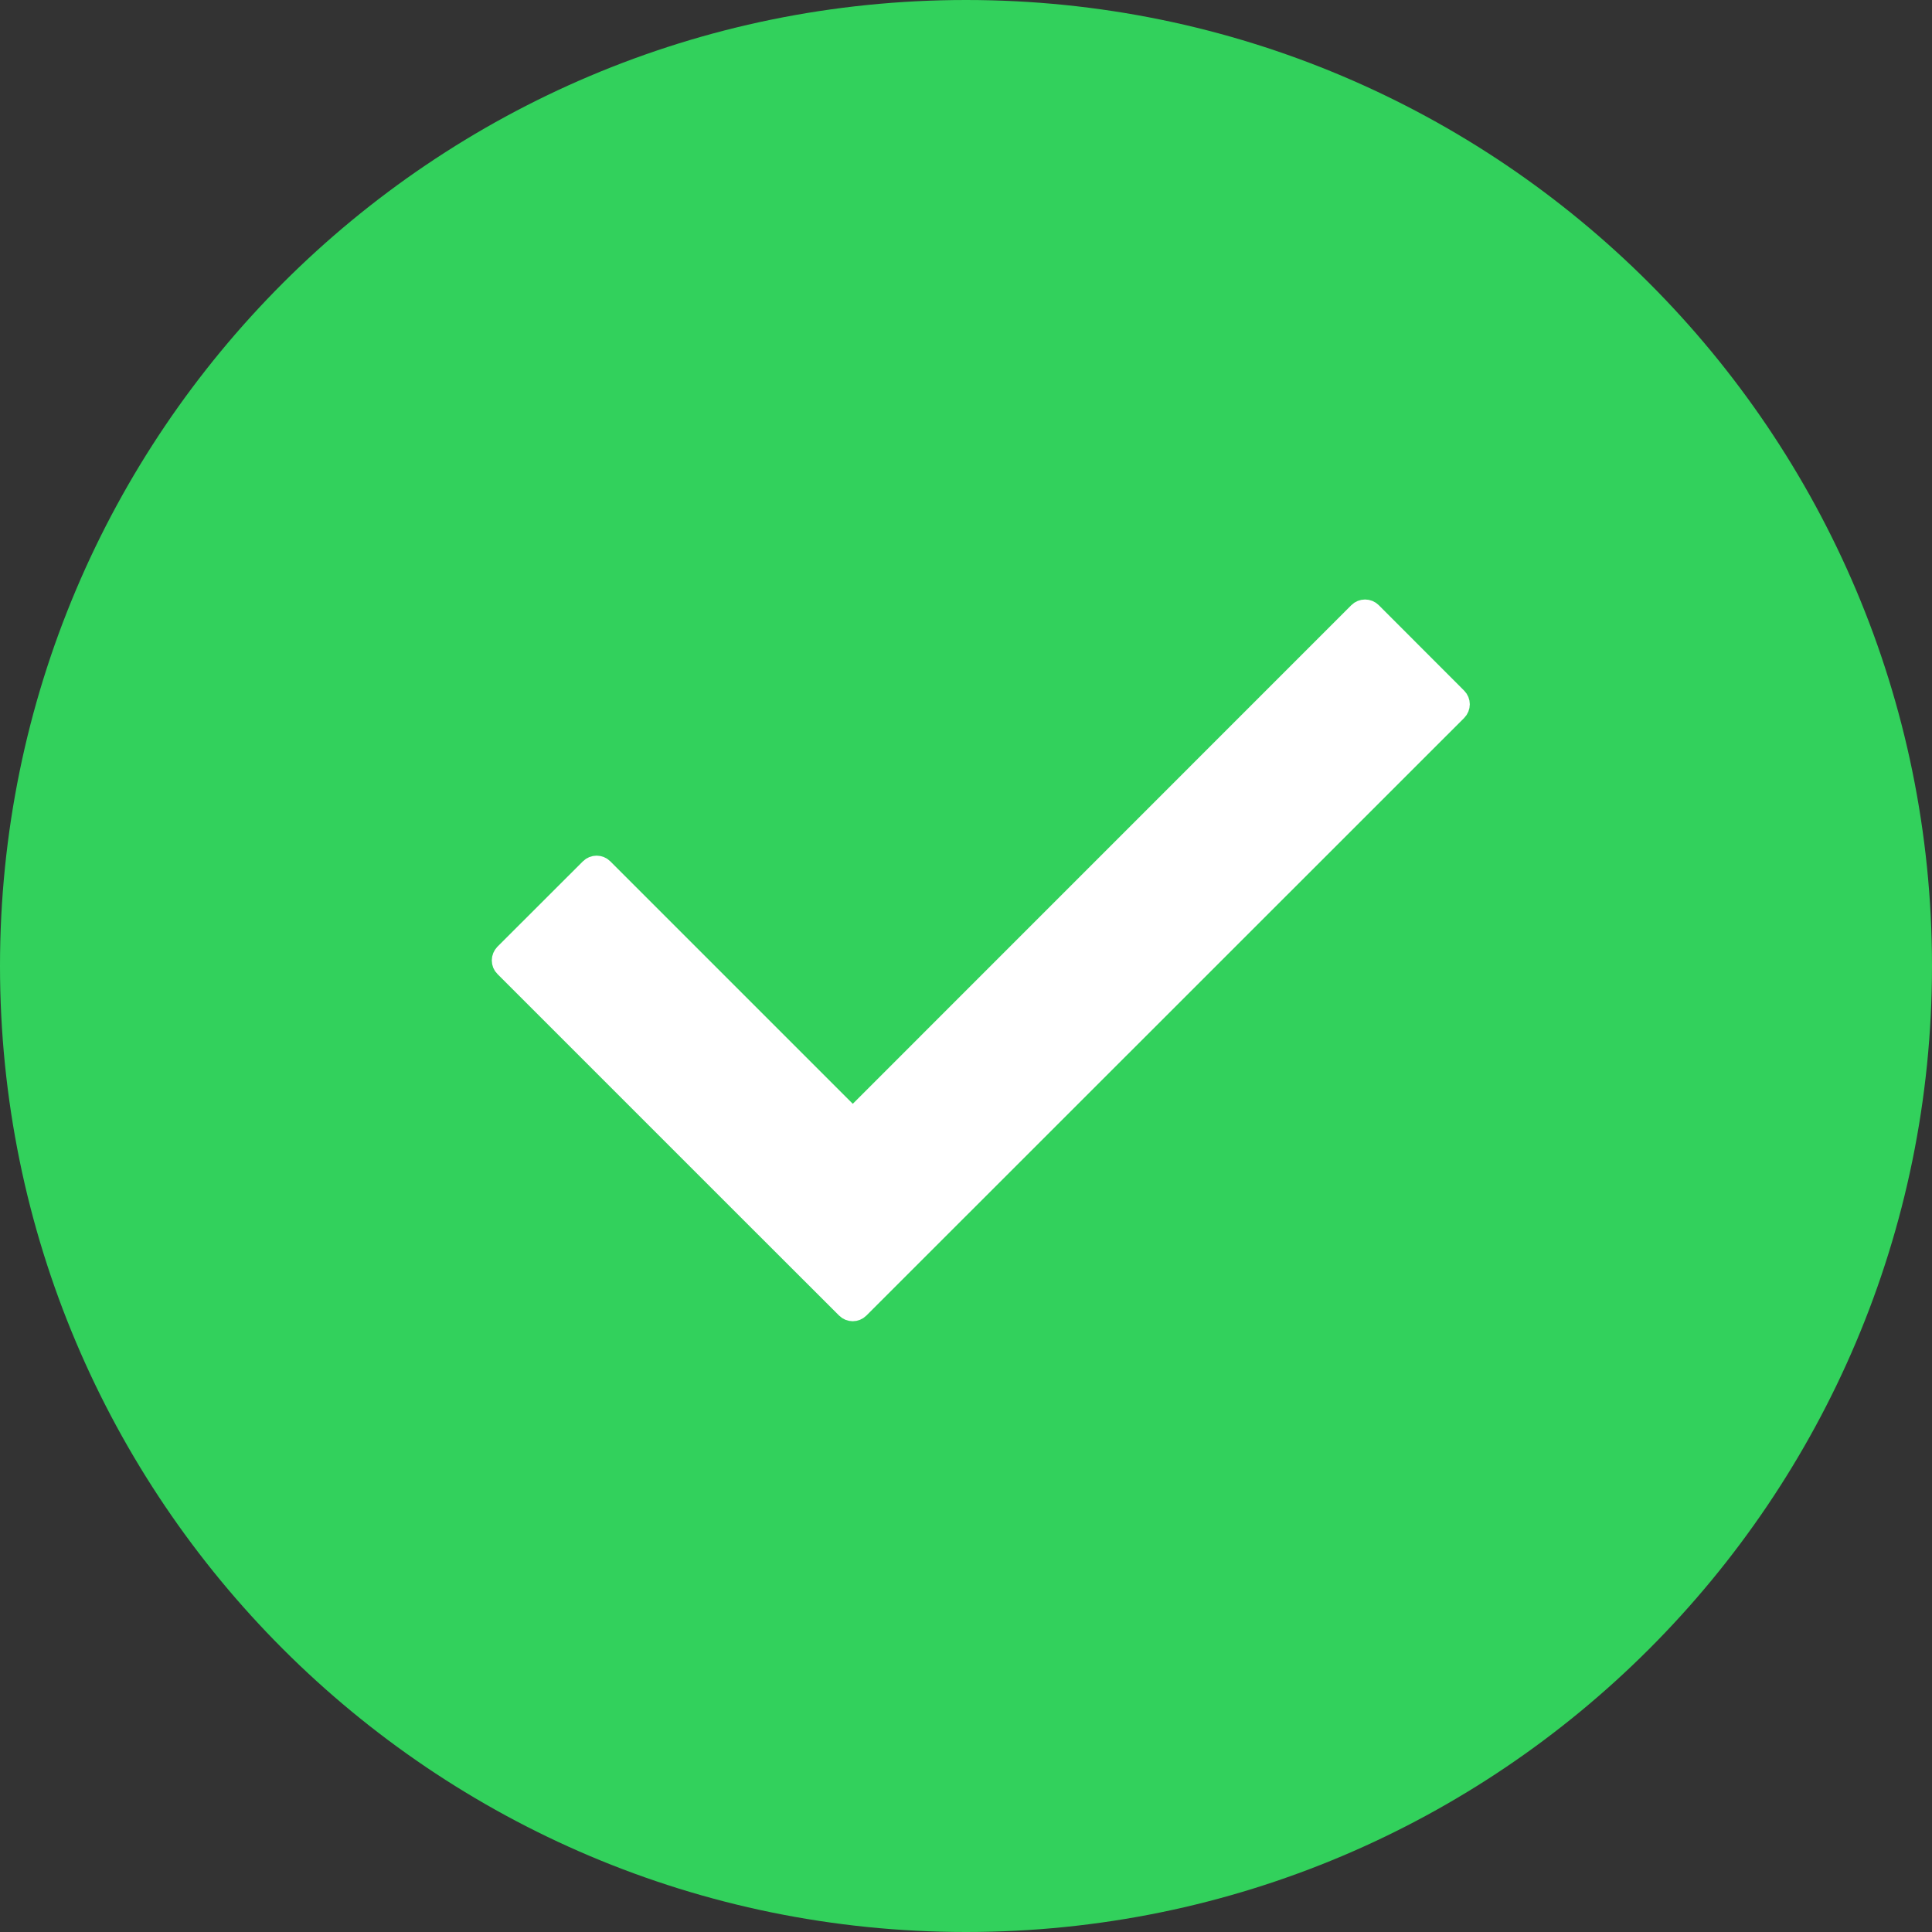
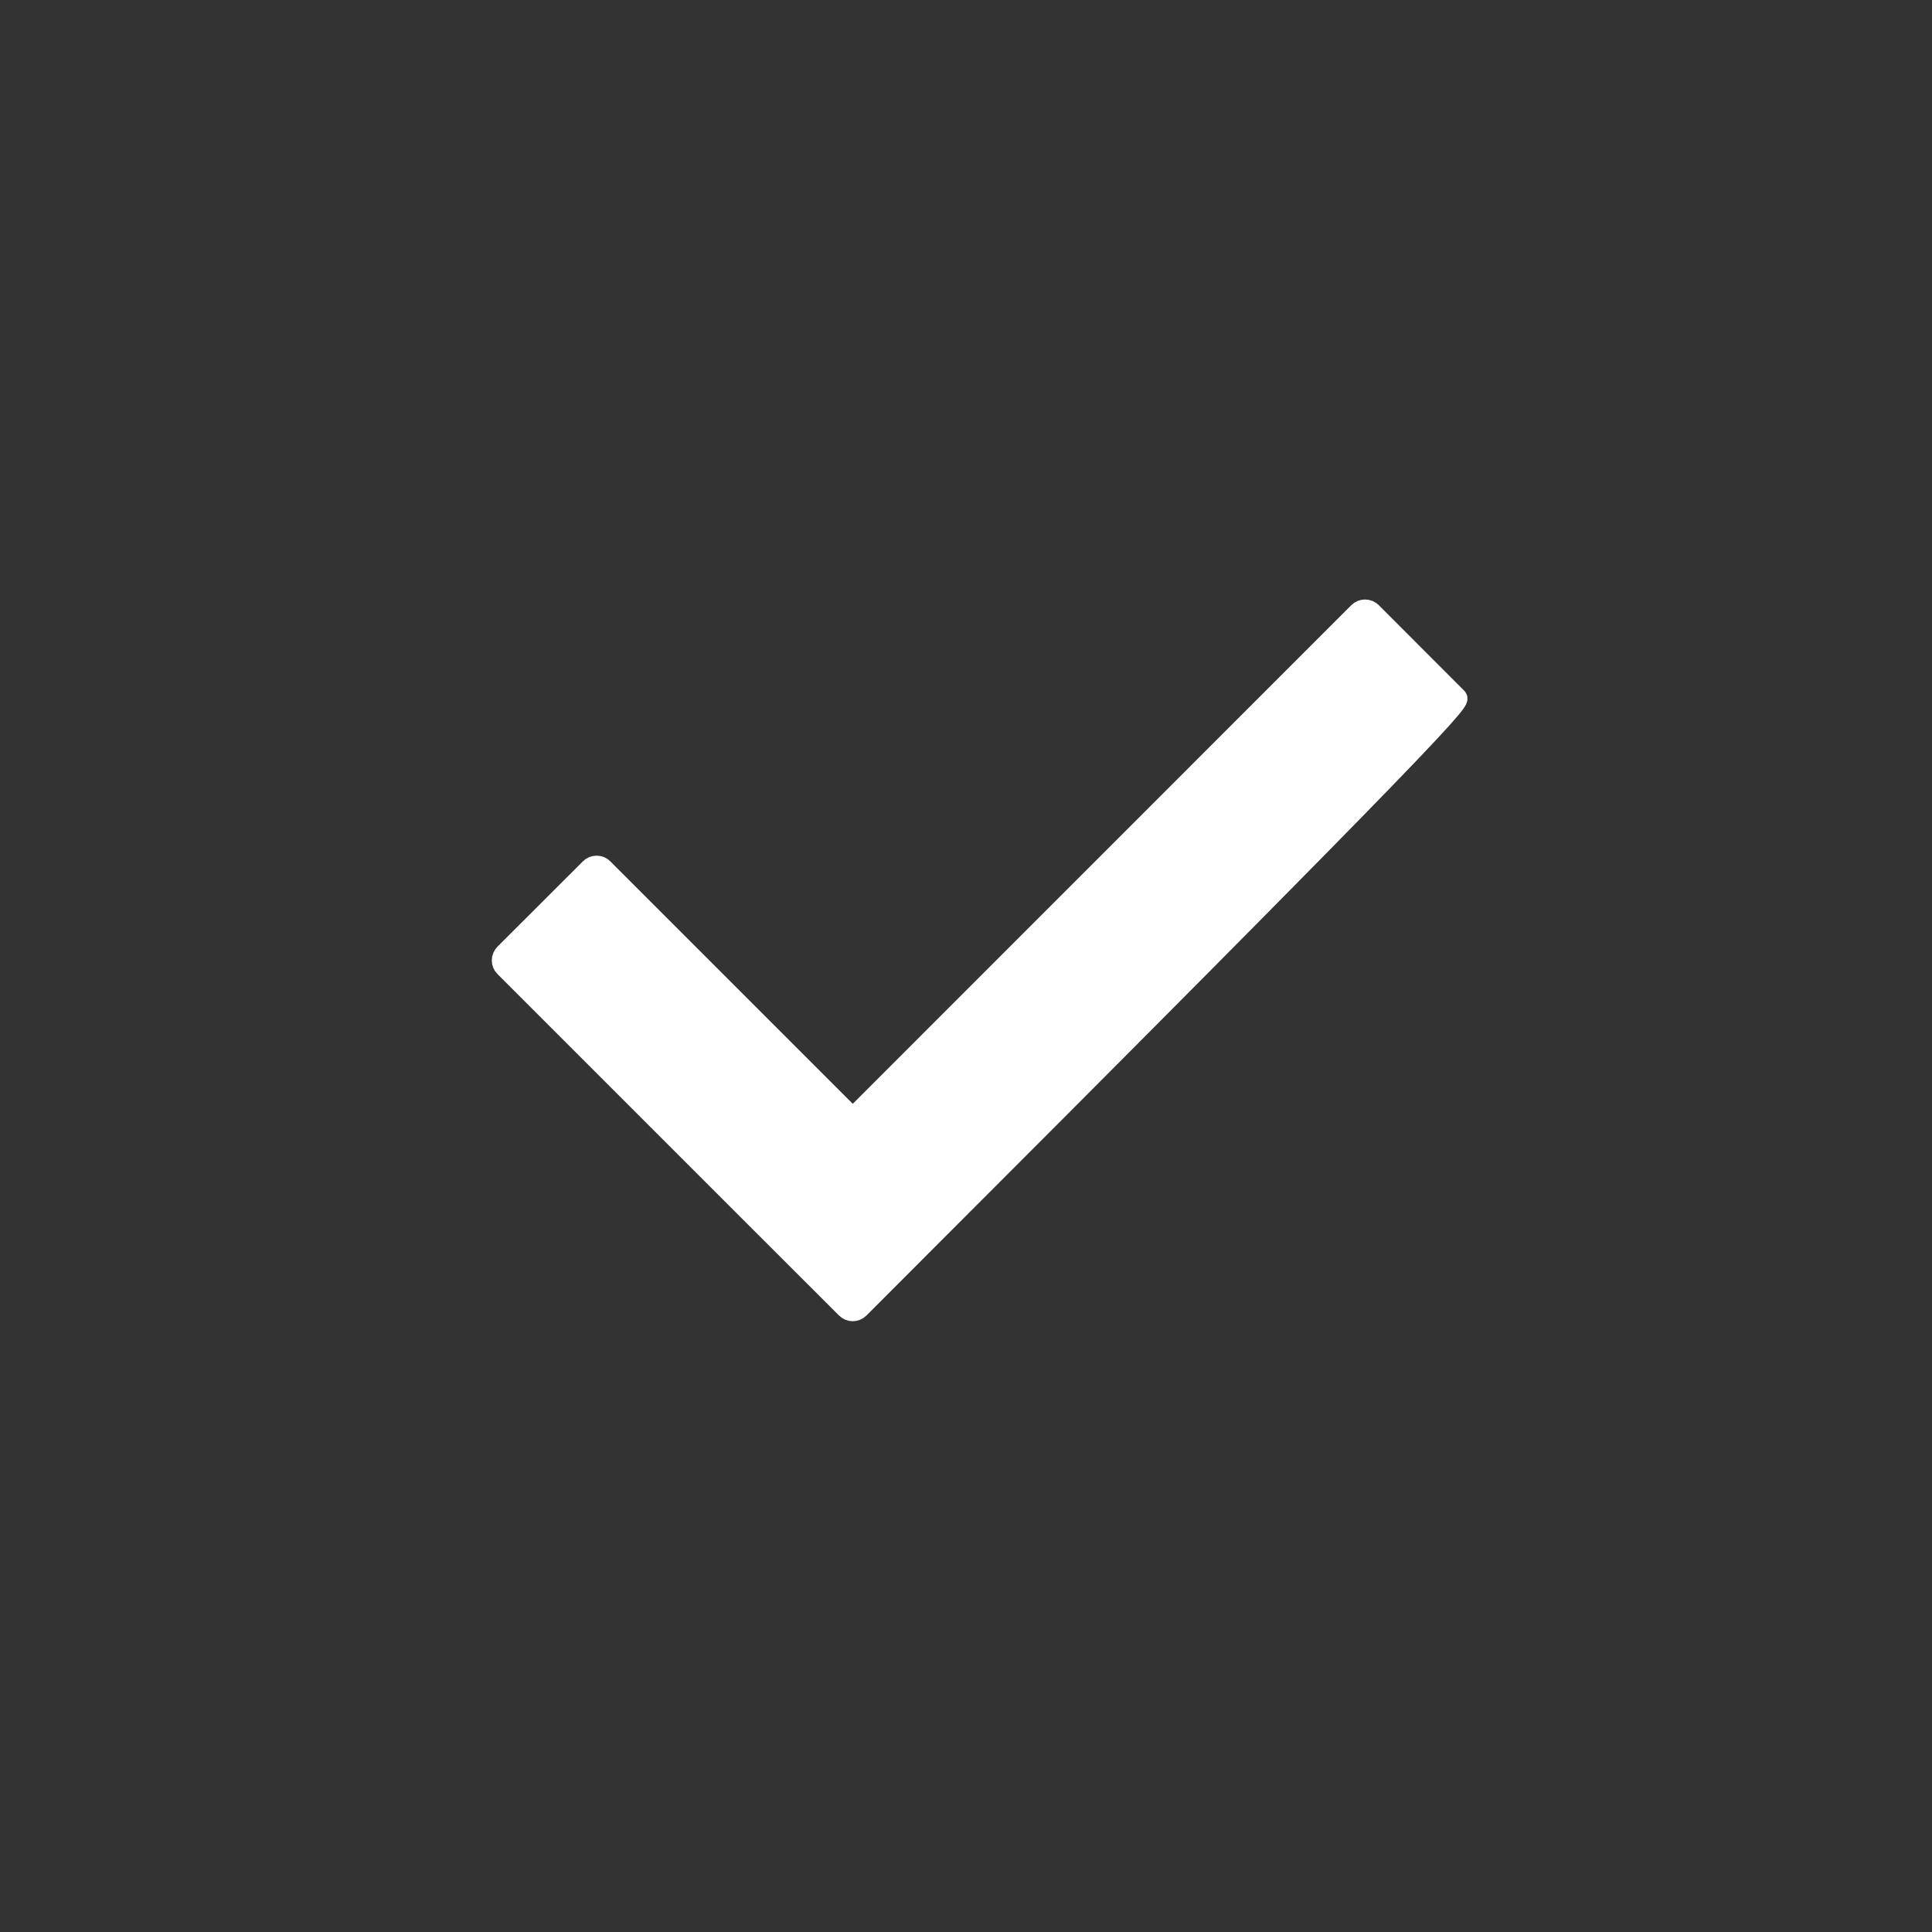
<svg xmlns="http://www.w3.org/2000/svg" width="20" height="20" viewBox="0 0 20 20" fill="none">
  <rect x="0" y="0" width="20" height="20" fill="#333333" stroke="none" />
-   <path d="M10 0C4.478 0 0 4.478 0 10C0 15.523 4.478 20 10 20C15.523 20 20 15.523 20 10C20 4.478 15.523 0 10 0Z" fill="#32D15C" />
-   <path d="M7.872 12.664L7.872 12.664L8.757 13.548C8.796 13.587 8.859 13.587 8.898 13.548L15.086 7.362C15.125 7.322 15.125 7.259 15.086 7.22L14.202 6.335C14.183 6.316 14.158 6.306 14.131 6.306C14.104 6.306 14.079 6.316 14.06 6.335L8.828 11.568L6.247 8.987C6.208 8.948 6.144 8.948 6.105 8.987L5.22 9.871C5.202 9.89 5.191 9.915 5.191 9.942C5.191 9.968 5.201 9.994 5.22 10.012L7.872 12.664Z" fill="white" stroke="white" stroke-width="0.2" stroke-linejoin="round" />
+   <path d="M7.872 12.664L7.872 12.664L8.757 13.548C8.796 13.587 8.859 13.587 8.898 13.548C15.125 7.322 15.125 7.259 15.086 7.22L14.202 6.335C14.183 6.316 14.158 6.306 14.131 6.306C14.104 6.306 14.079 6.316 14.06 6.335L8.828 11.568L6.247 8.987C6.208 8.948 6.144 8.948 6.105 8.987L5.22 9.871C5.202 9.89 5.191 9.915 5.191 9.942C5.191 9.968 5.201 9.994 5.22 10.012L7.872 12.664Z" fill="white" stroke="white" stroke-width="0.2" stroke-linejoin="round" />
</svg>